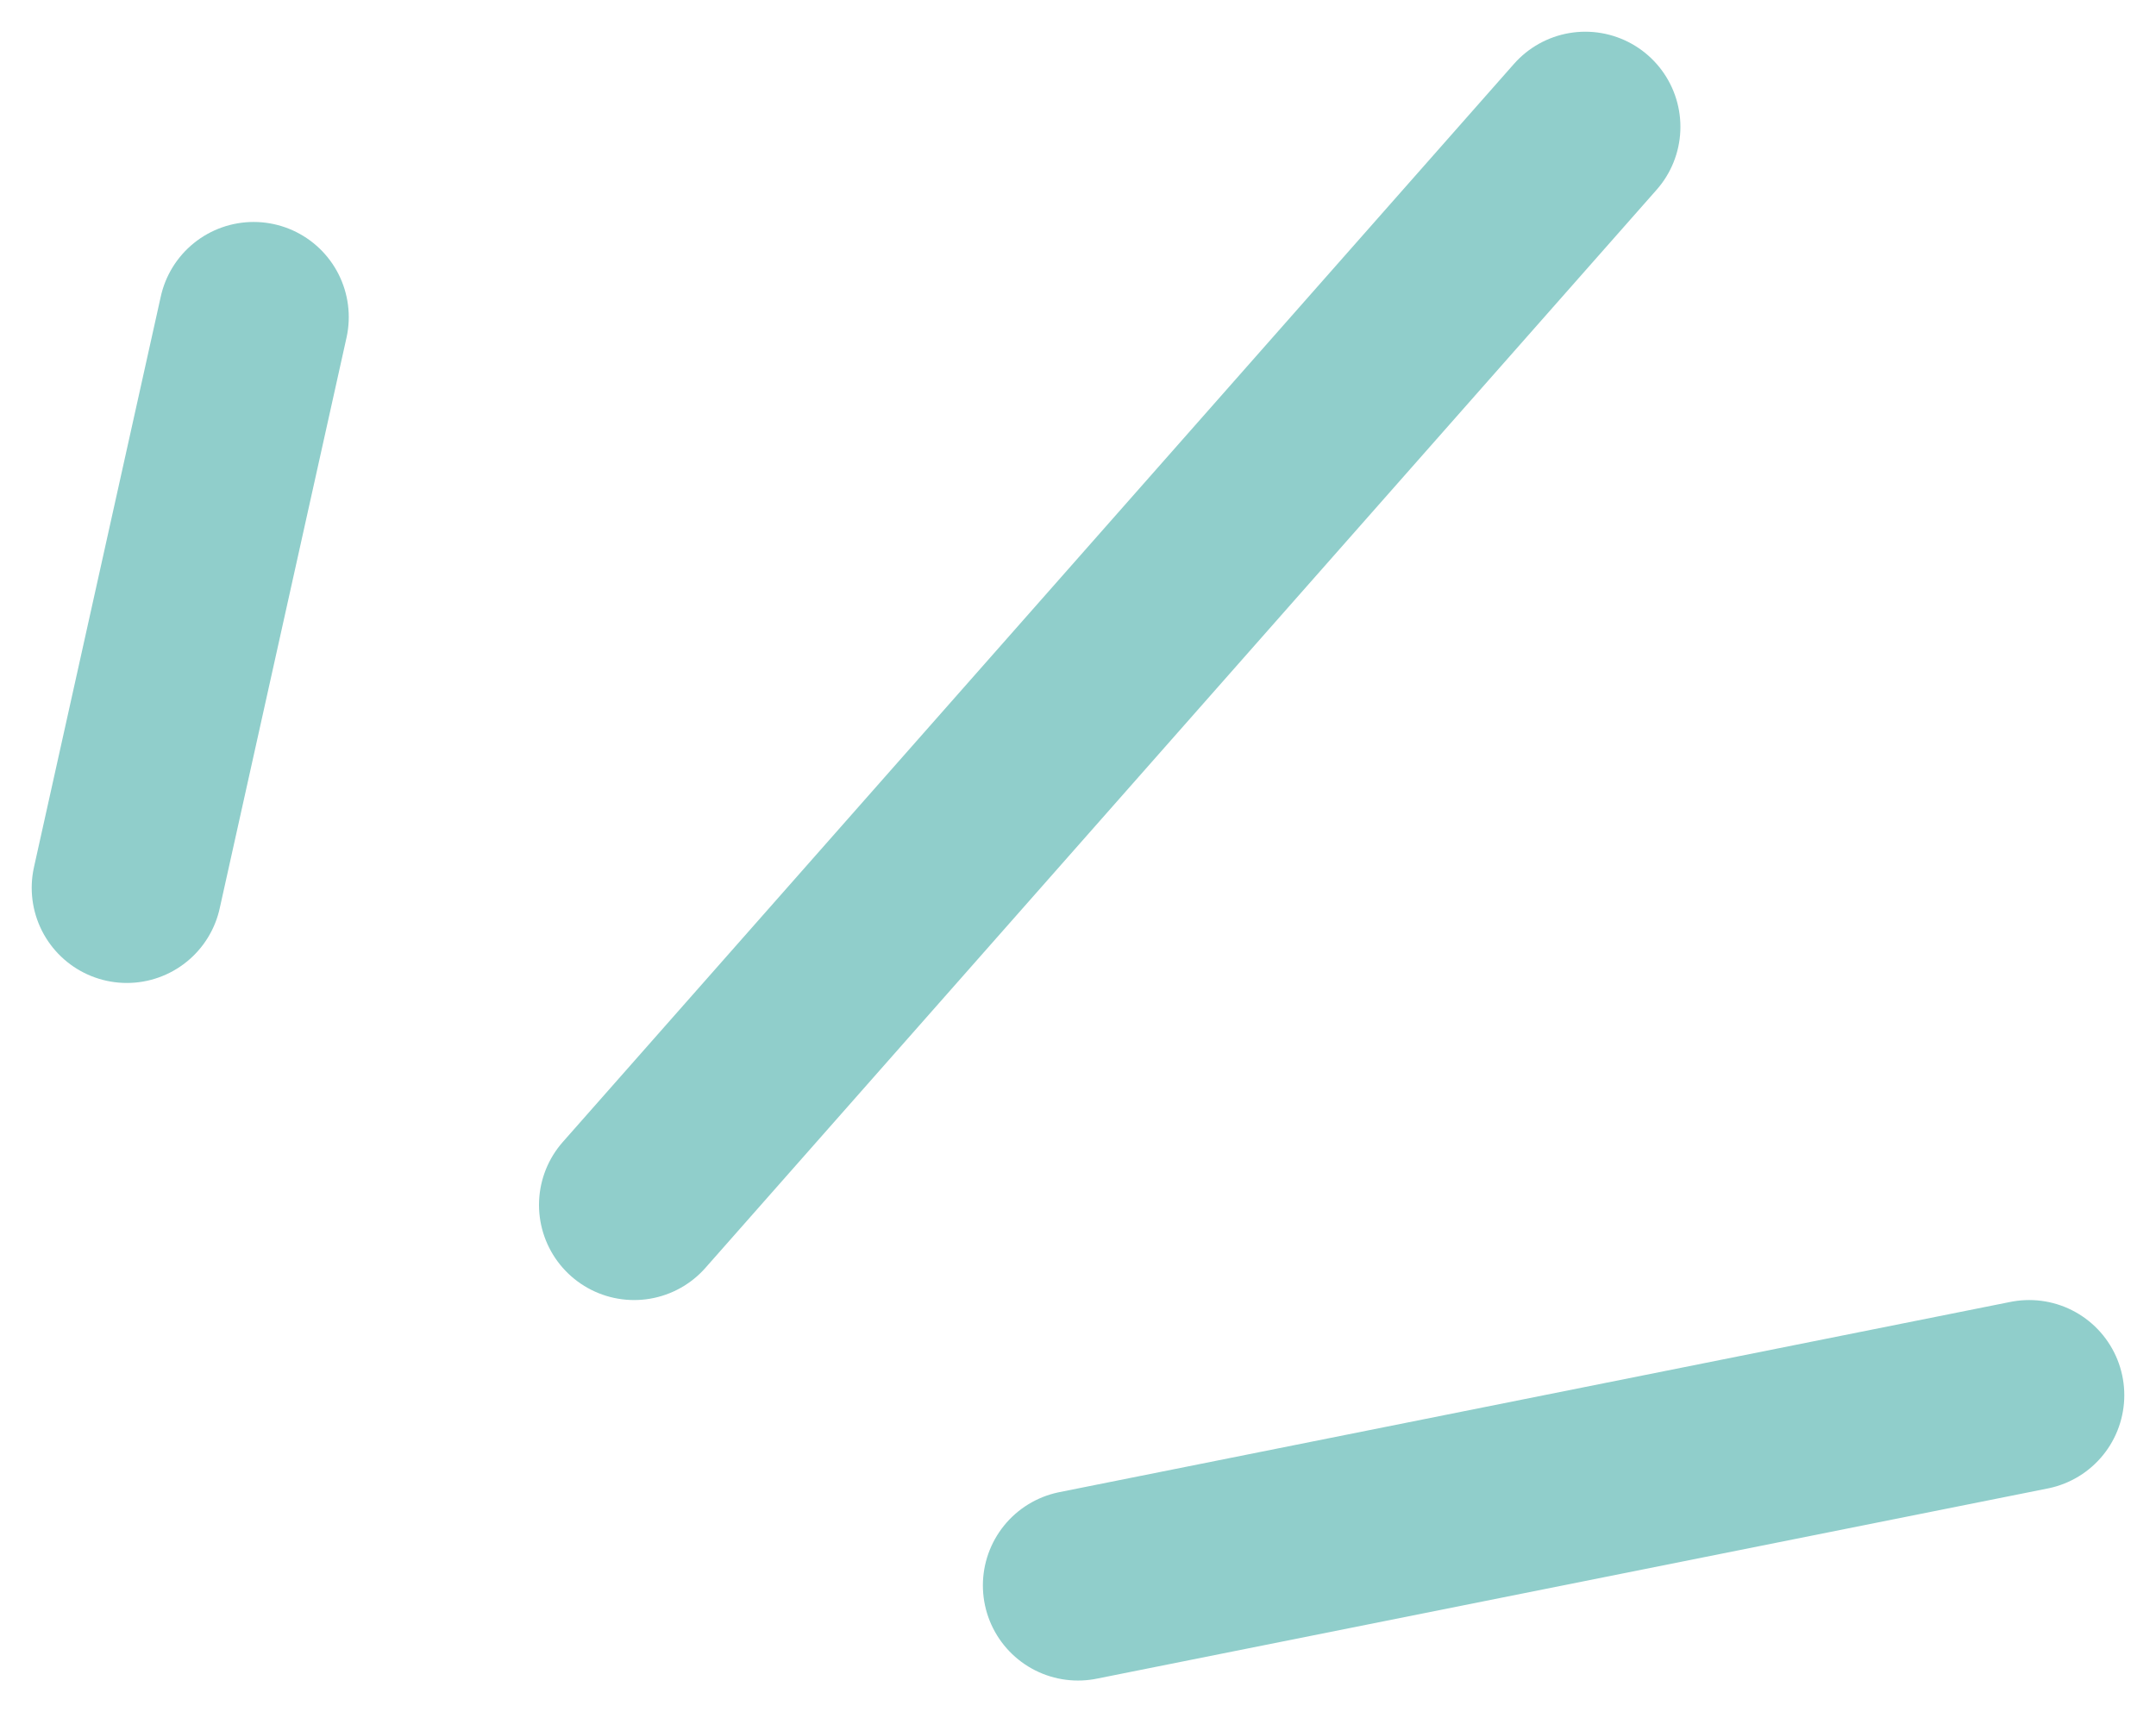
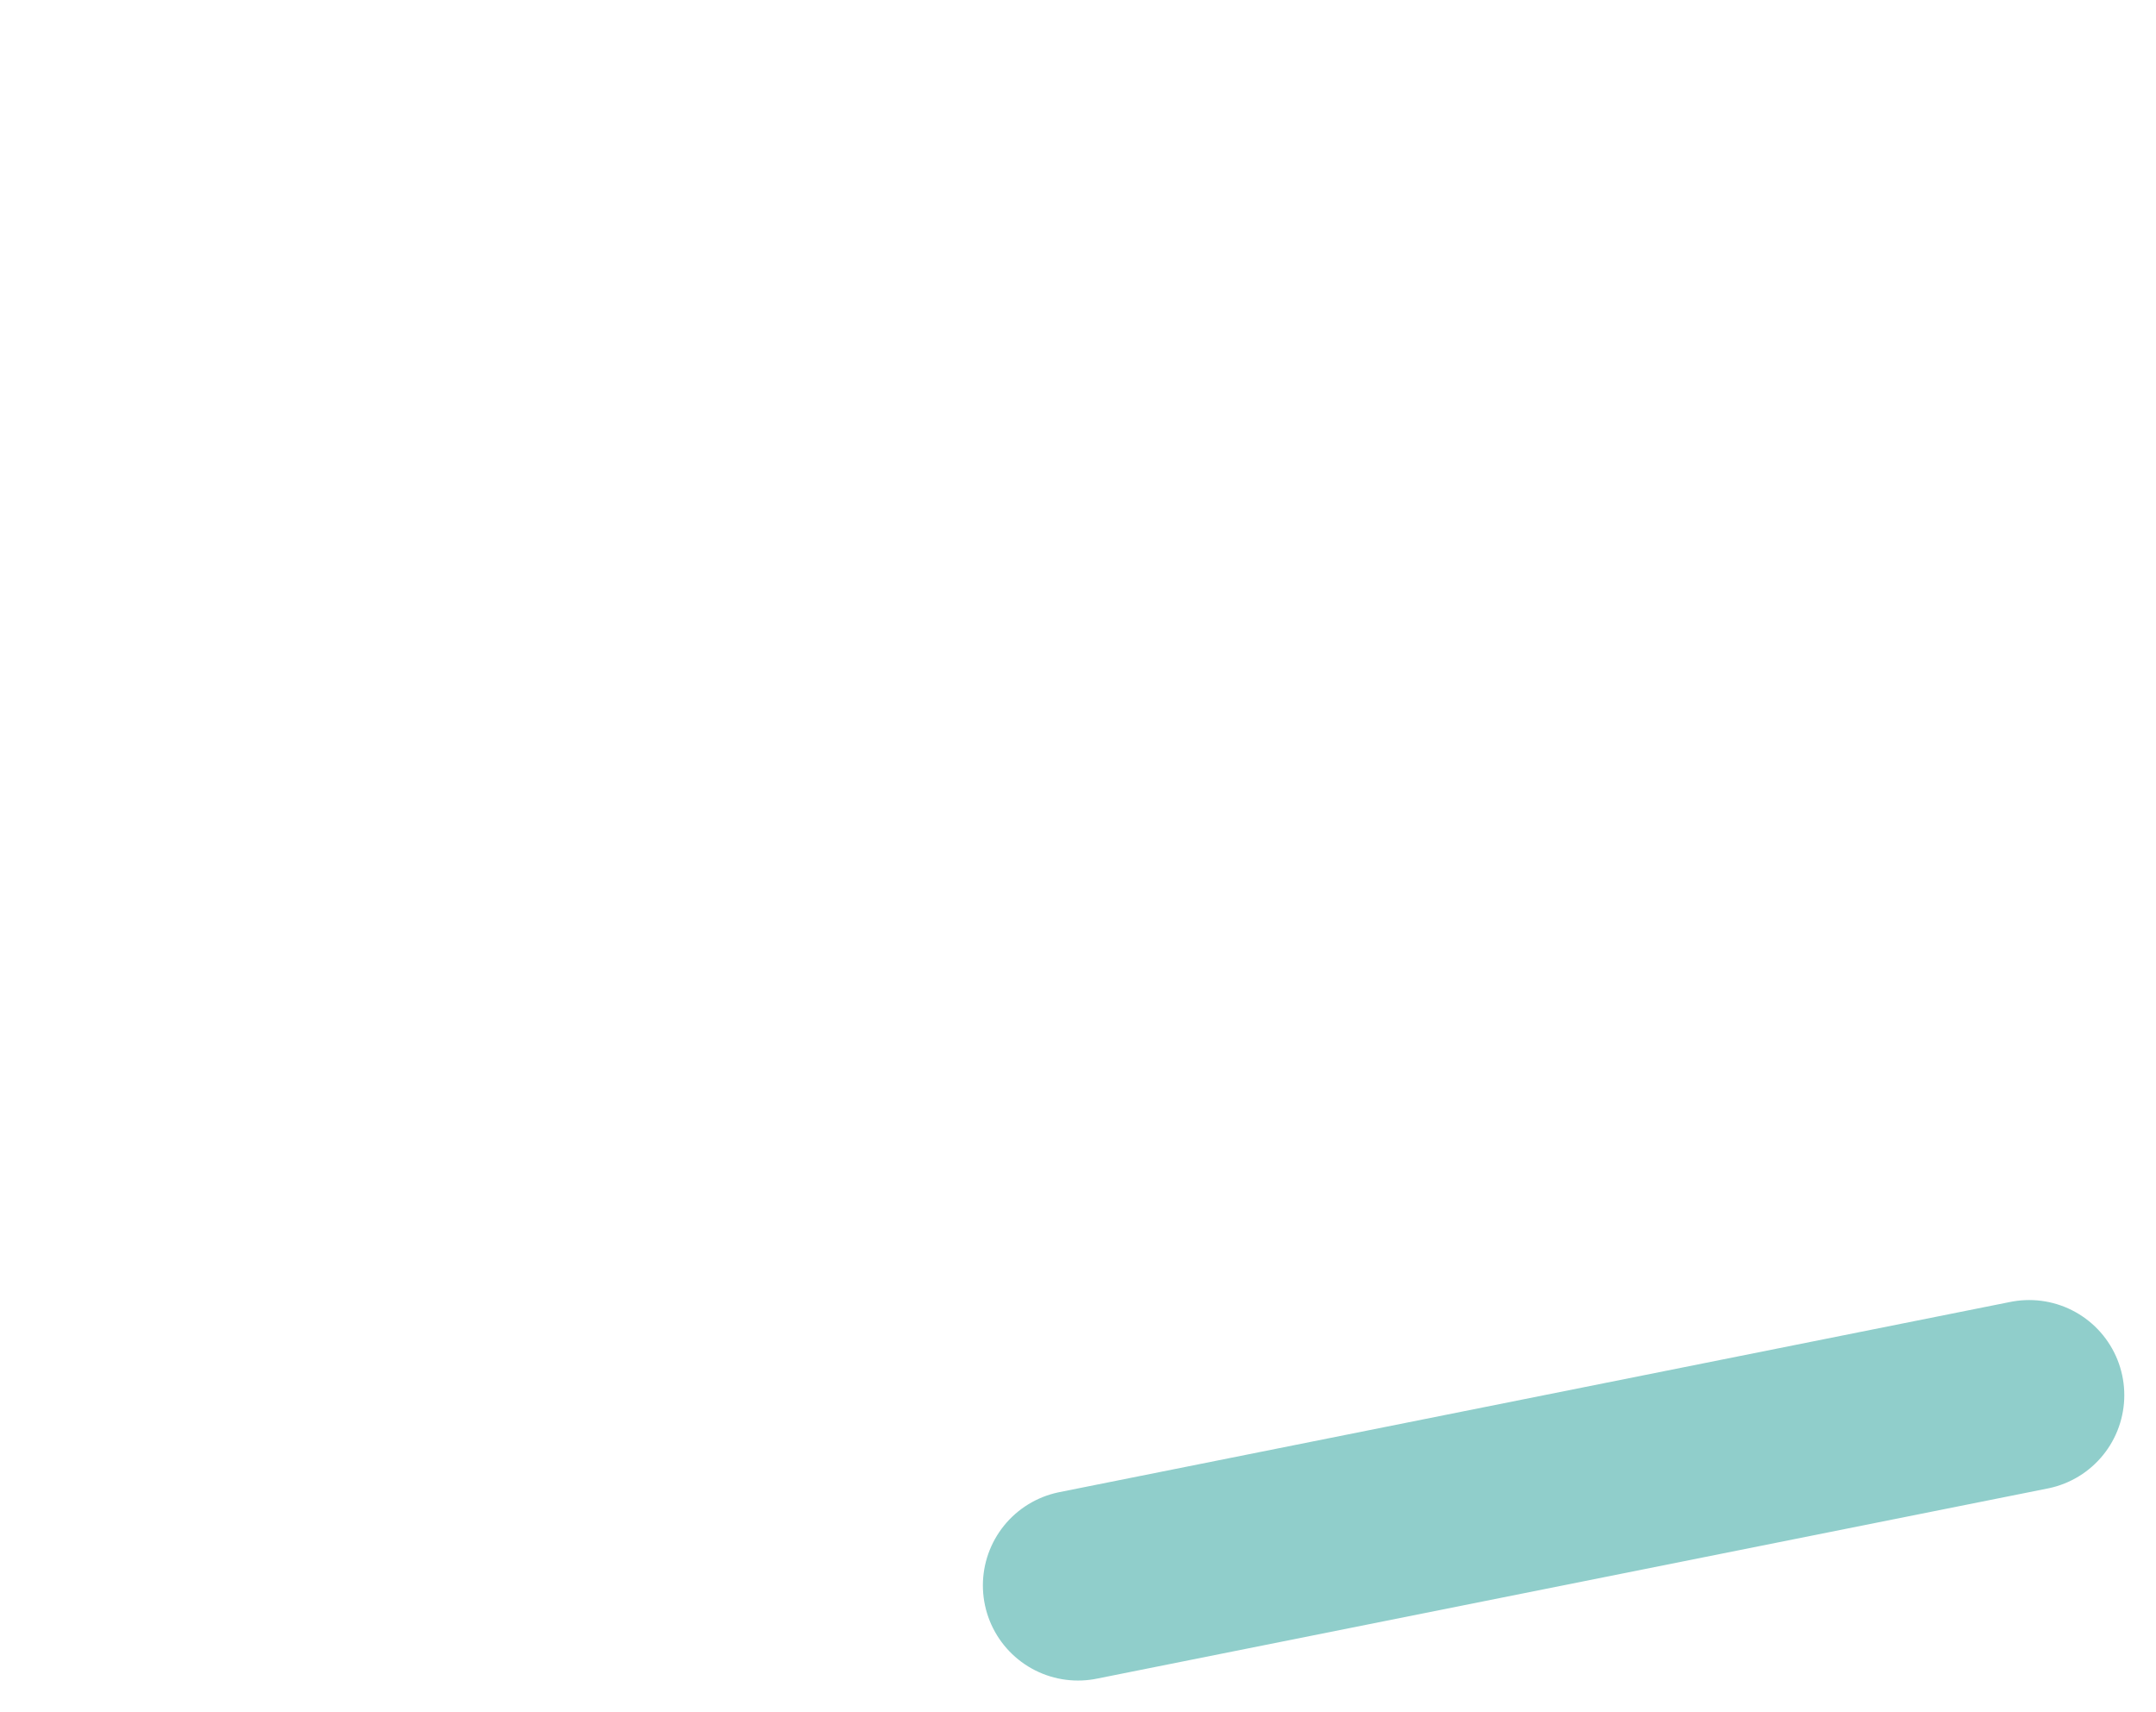
<svg xmlns="http://www.w3.org/2000/svg" width="34" height="27" viewBox="0 0 34 27" fill="none">
-   <path d="M10 19L25 2" stroke="#90CECB" stroke-width="3" stroke-linecap="round" />
  <path d="M17 25L32 22" stroke="#90CECB" stroke-width="3" stroke-linecap="round" />
-   <path d="M2 14L4 5" stroke="#90CECB" stroke-width="3" stroke-linecap="round" />
</svg>